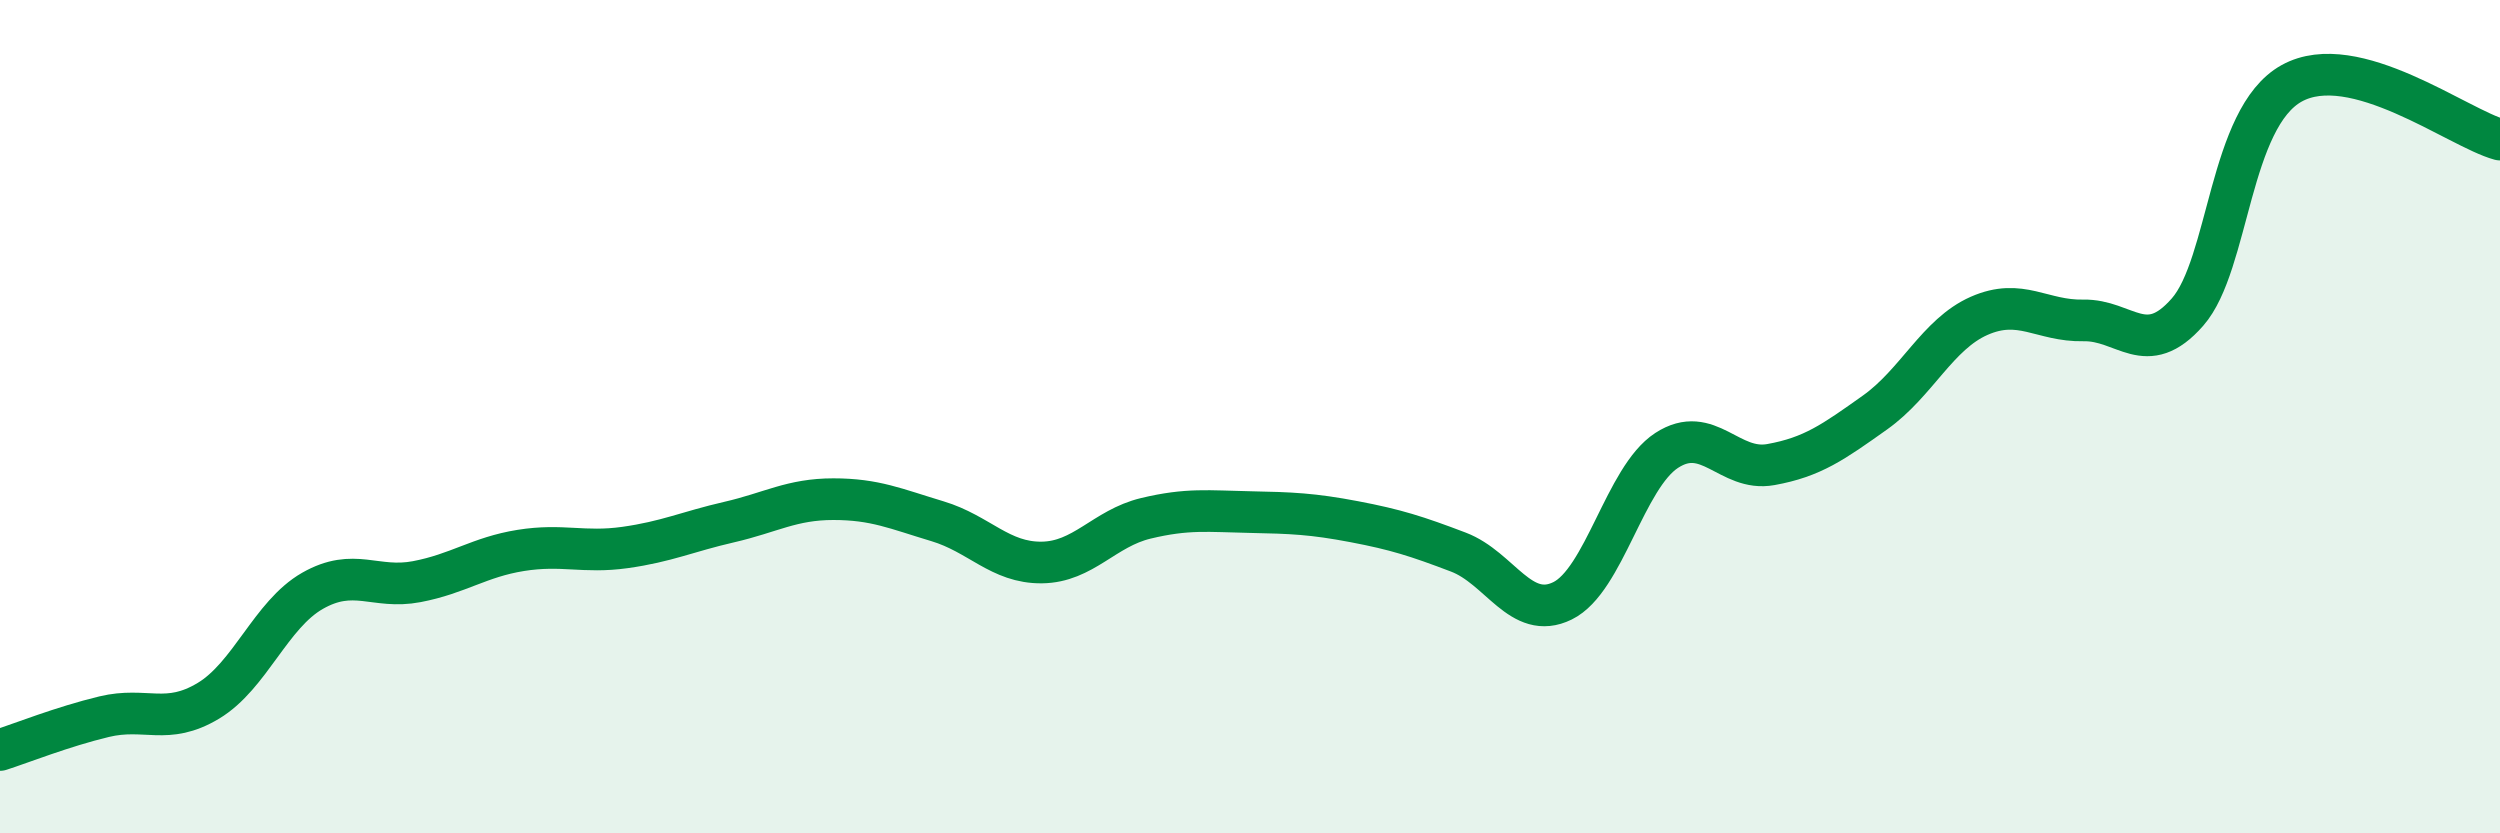
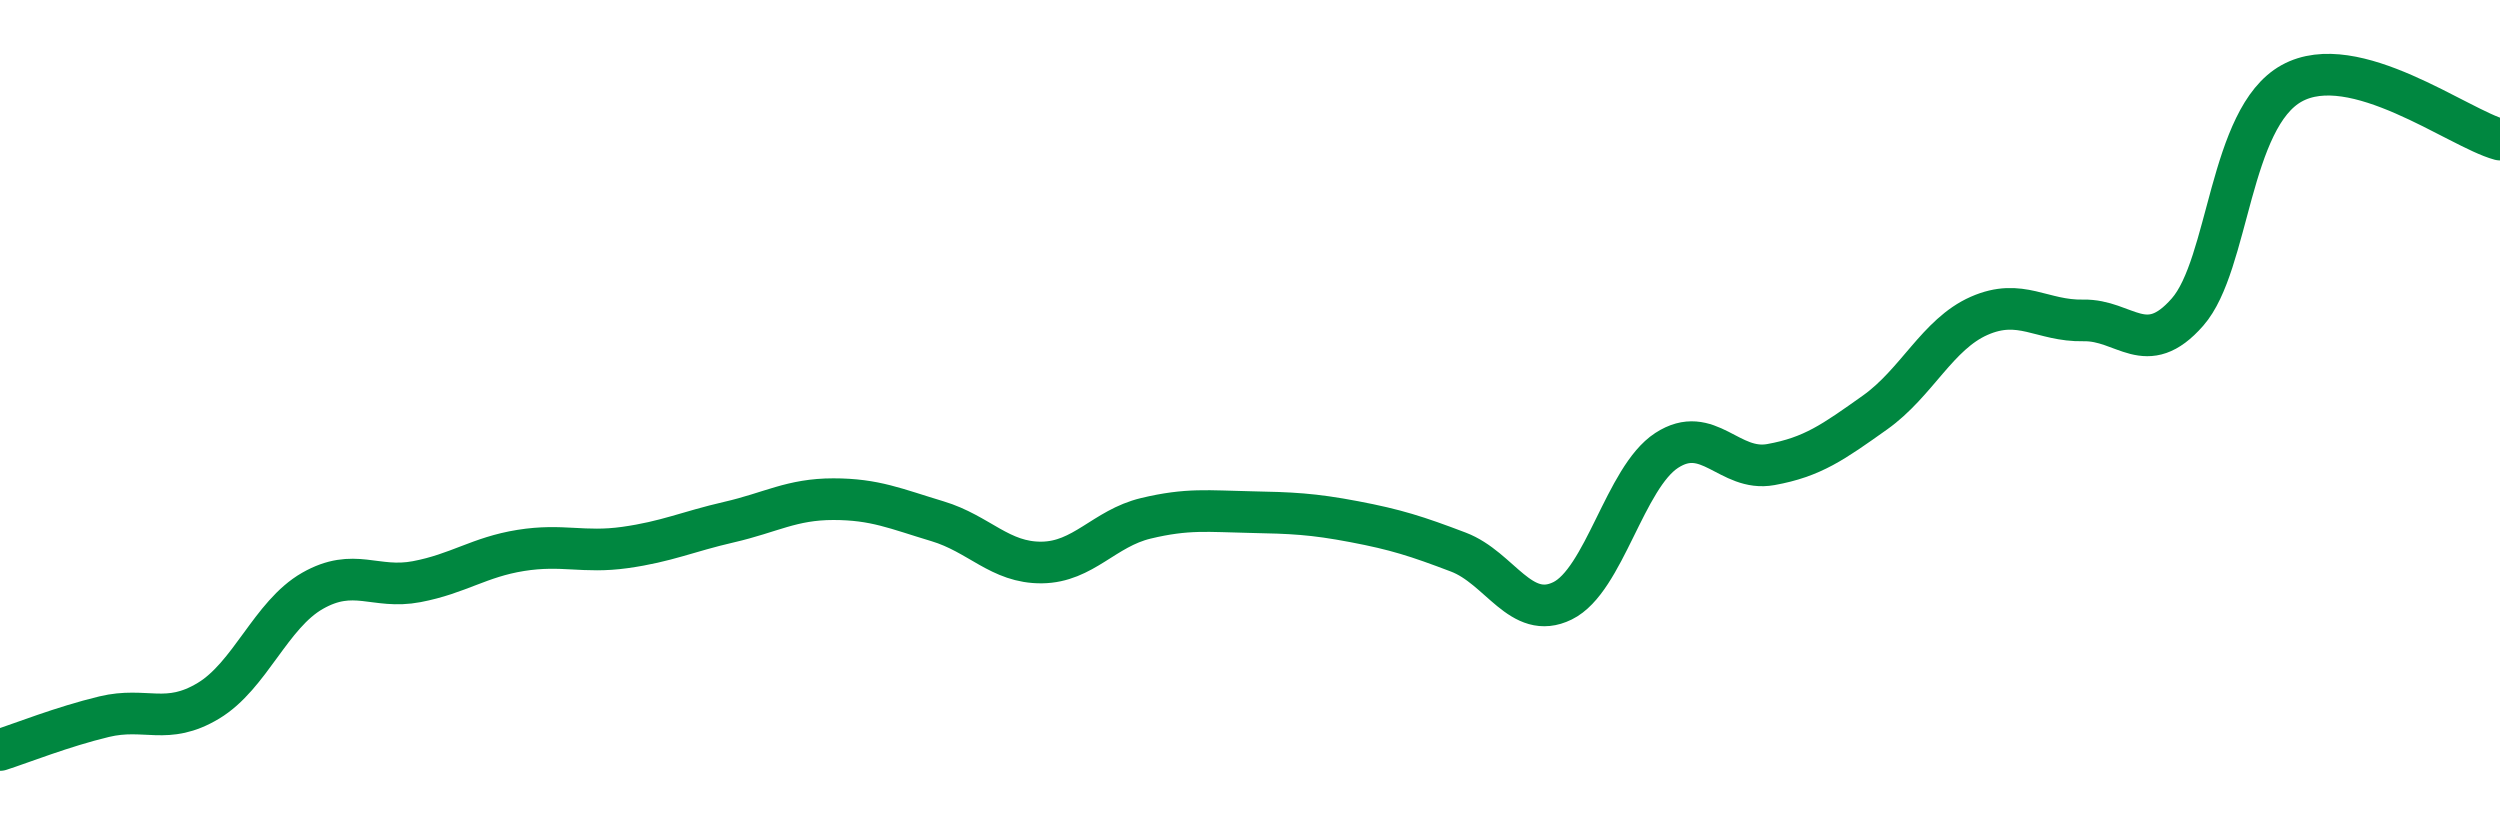
<svg xmlns="http://www.w3.org/2000/svg" width="60" height="20" viewBox="0 0 60 20">
-   <path d="M 0,18 C 0.5,17.84 1.5,17.44 2.5,17.2 C 3.5,16.96 4,17.42 5,16.82 C 6,16.22 6.5,14.75 7.5,14.18 C 8.5,13.61 9,14.15 10,13.96 C 11,13.77 11.5,13.37 12.5,13.21 C 13.5,13.05 14,13.28 15,13.14 C 16,13 16.5,12.76 17.5,12.53 C 18.5,12.3 19,11.98 20,11.98 C 21,11.98 21.5,12.21 22.5,12.51 C 23.5,12.81 24,13.51 25,13.5 C 26,13.49 26.5,12.68 27.5,12.44 C 28.5,12.2 29,12.27 30,12.29 C 31,12.31 31.5,12.33 32.5,12.52 C 33.5,12.71 34,12.87 35,13.25 C 36,13.63 36.5,14.91 37.5,14.42 C 38.5,13.93 39,11.46 40,10.81 C 41,10.16 41.5,11.33 42.5,11.15 C 43.5,10.97 44,10.61 45,9.9 C 46,9.19 46.5,8.02 47.5,7.58 C 48.5,7.14 49,7.71 50,7.69 C 51,7.67 51.5,8.63 52.5,7.49 C 53.5,6.35 53.5,2.83 55,2 C 56.5,1.17 59,3.08 60,3.35L60 20L0 20Z" fill="#008740" opacity="0.1" stroke-linecap="round" stroke-linejoin="round" />
  <path d="M 0,18 C 0.5,17.84 1.5,17.44 2.5,17.2 C 3.5,16.96 4,17.42 5,16.82 C 6,16.22 6.5,14.75 7.5,14.18 C 8.5,13.61 9,14.15 10,13.96 C 11,13.77 11.5,13.37 12.5,13.21 C 13.5,13.05 14,13.28 15,13.14 C 16,13 16.5,12.76 17.5,12.53 C 18.5,12.3 19,11.98 20,11.98 C 21,11.98 21.5,12.21 22.5,12.51 C 23.5,12.81 24,13.51 25,13.5 C 26,13.49 26.5,12.68 27.5,12.44 C 28.5,12.2 29,12.27 30,12.29 C 31,12.31 31.5,12.33 32.5,12.52 C 33.5,12.71 34,12.87 35,13.25 C 36,13.63 36.5,14.91 37.5,14.42 C 38.5,13.93 39,11.46 40,10.81 C 41,10.16 41.5,11.33 42.5,11.15 C 43.5,10.97 44,10.61 45,9.9 C 46,9.19 46.5,8.02 47.5,7.58 C 48.5,7.14 49,7.71 50,7.69 C 51,7.67 51.5,8.63 52.5,7.49 C 53.5,6.35 53.5,2.83 55,2 C 56.5,1.17 59,3.08 60,3.35" stroke="#008740" stroke-width="1" fill="none" stroke-linecap="round" stroke-linejoin="round" />
</svg>